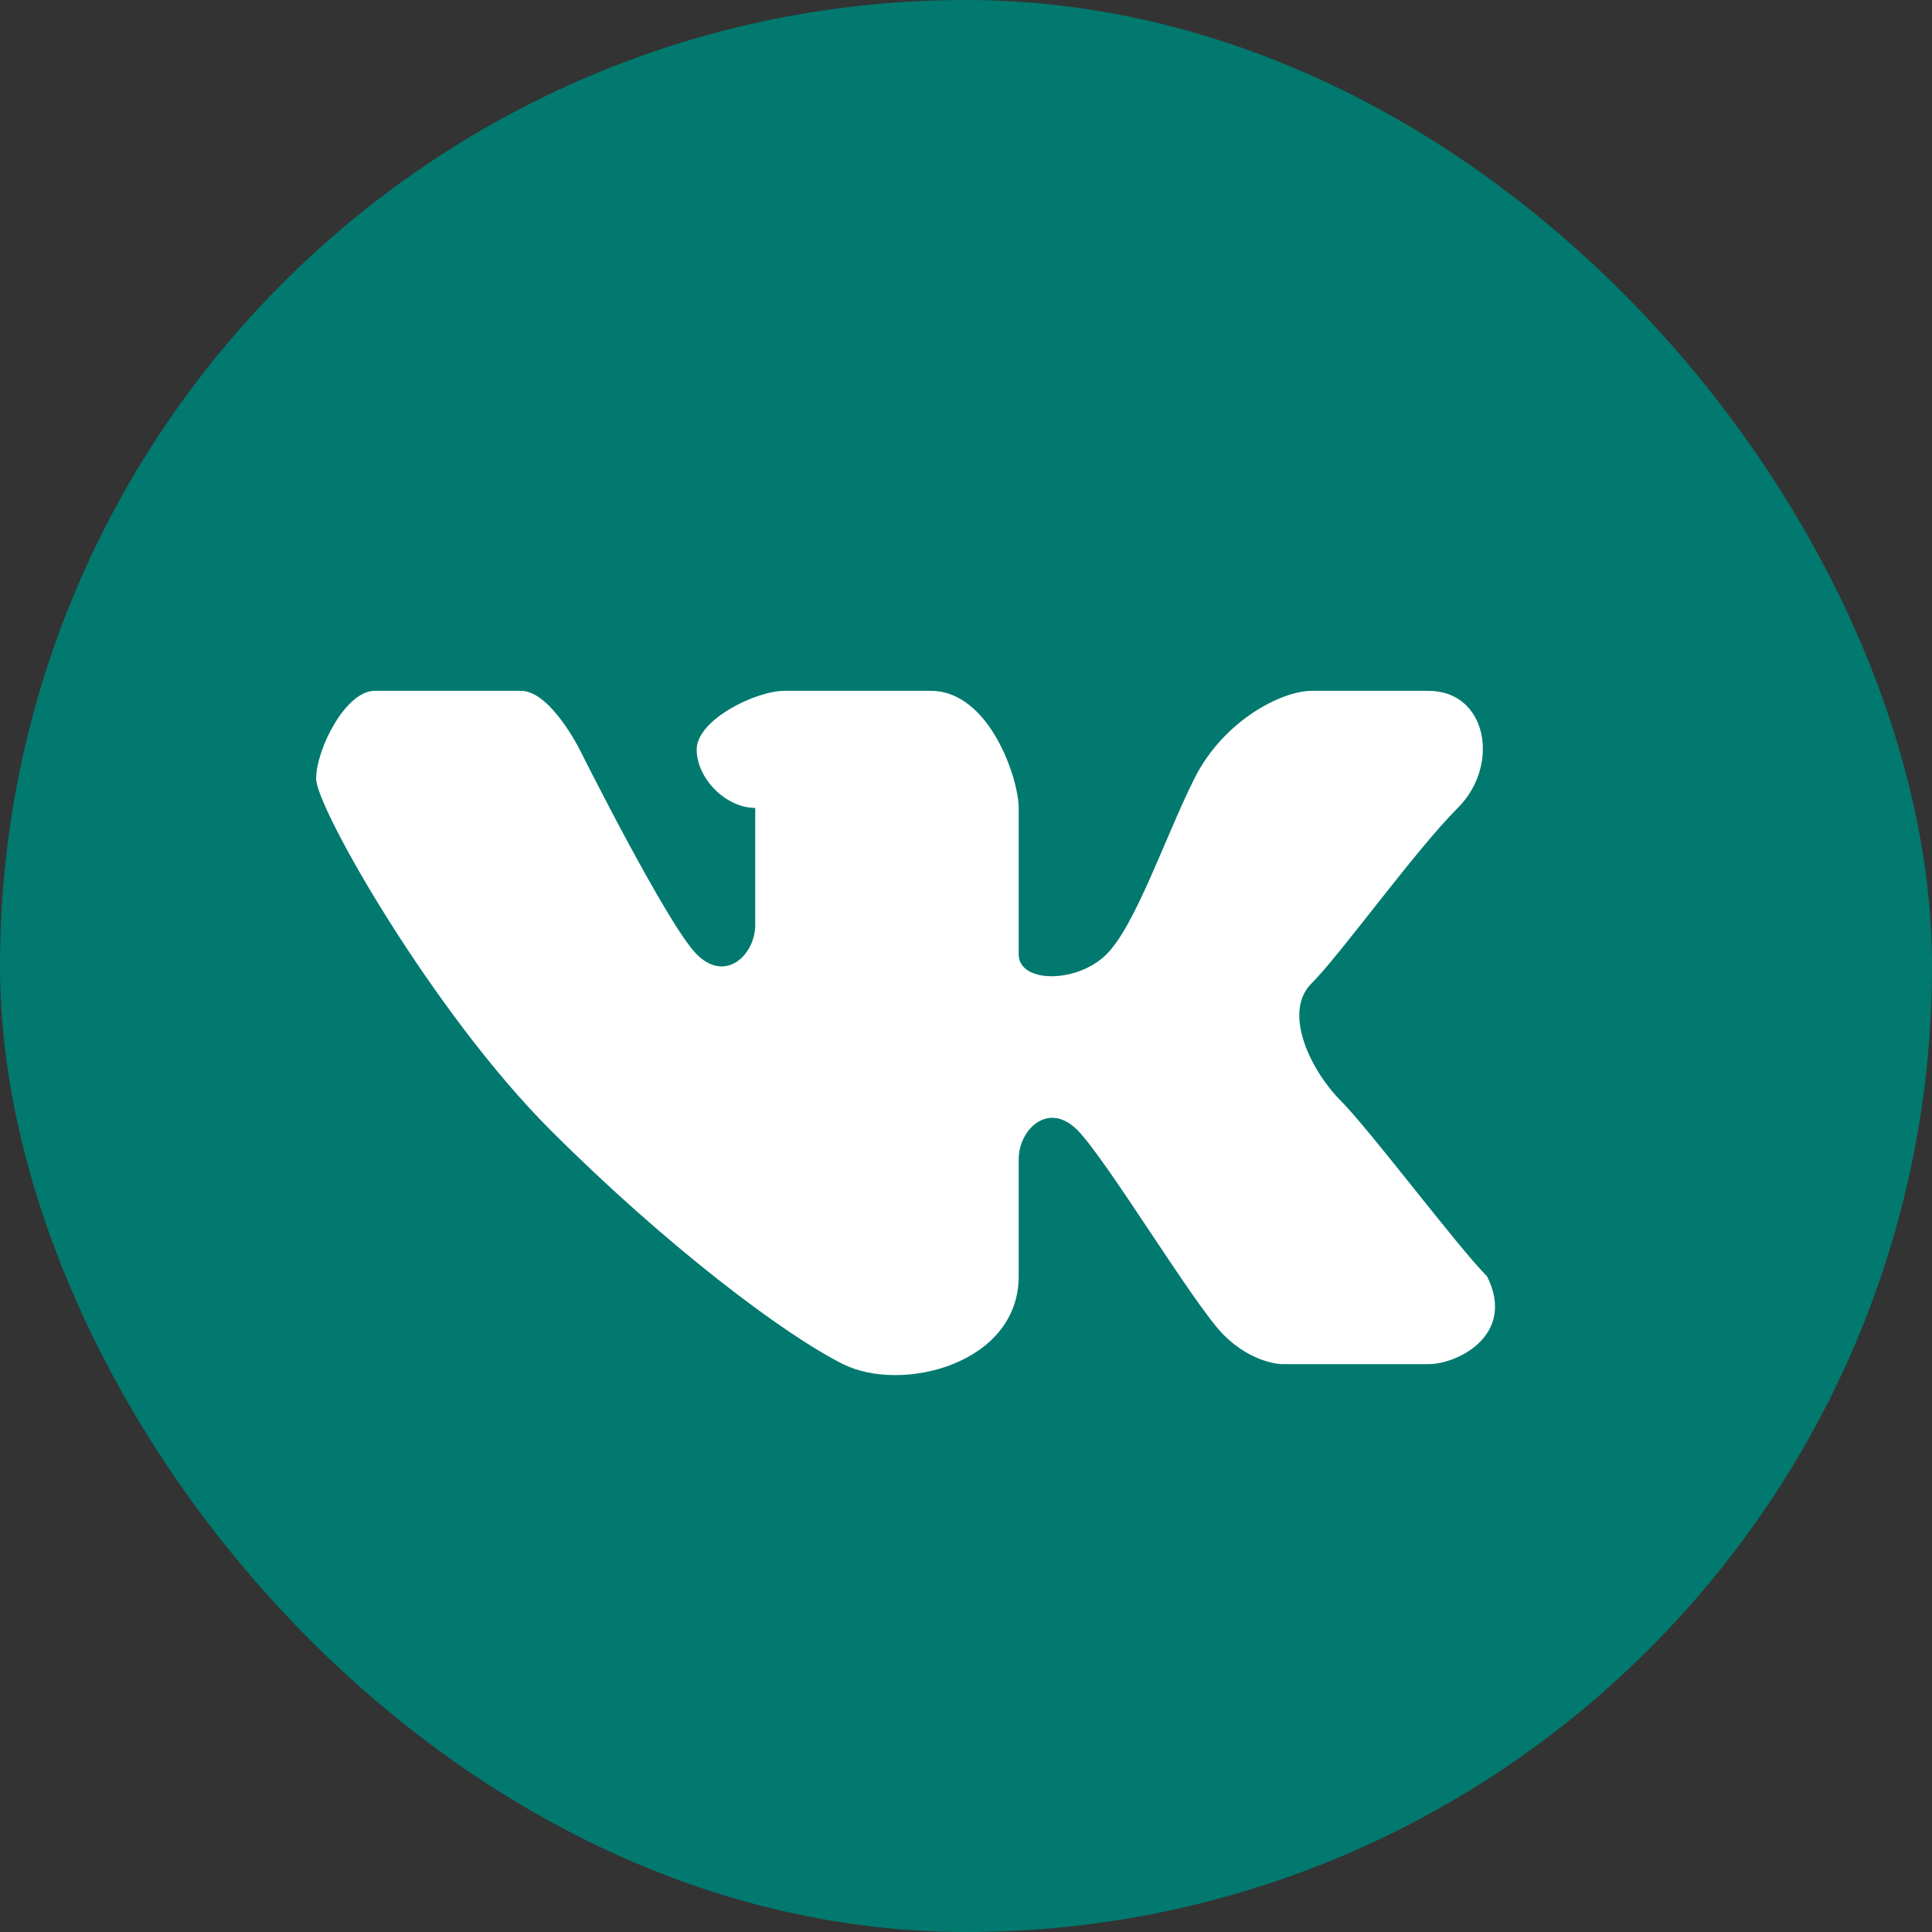
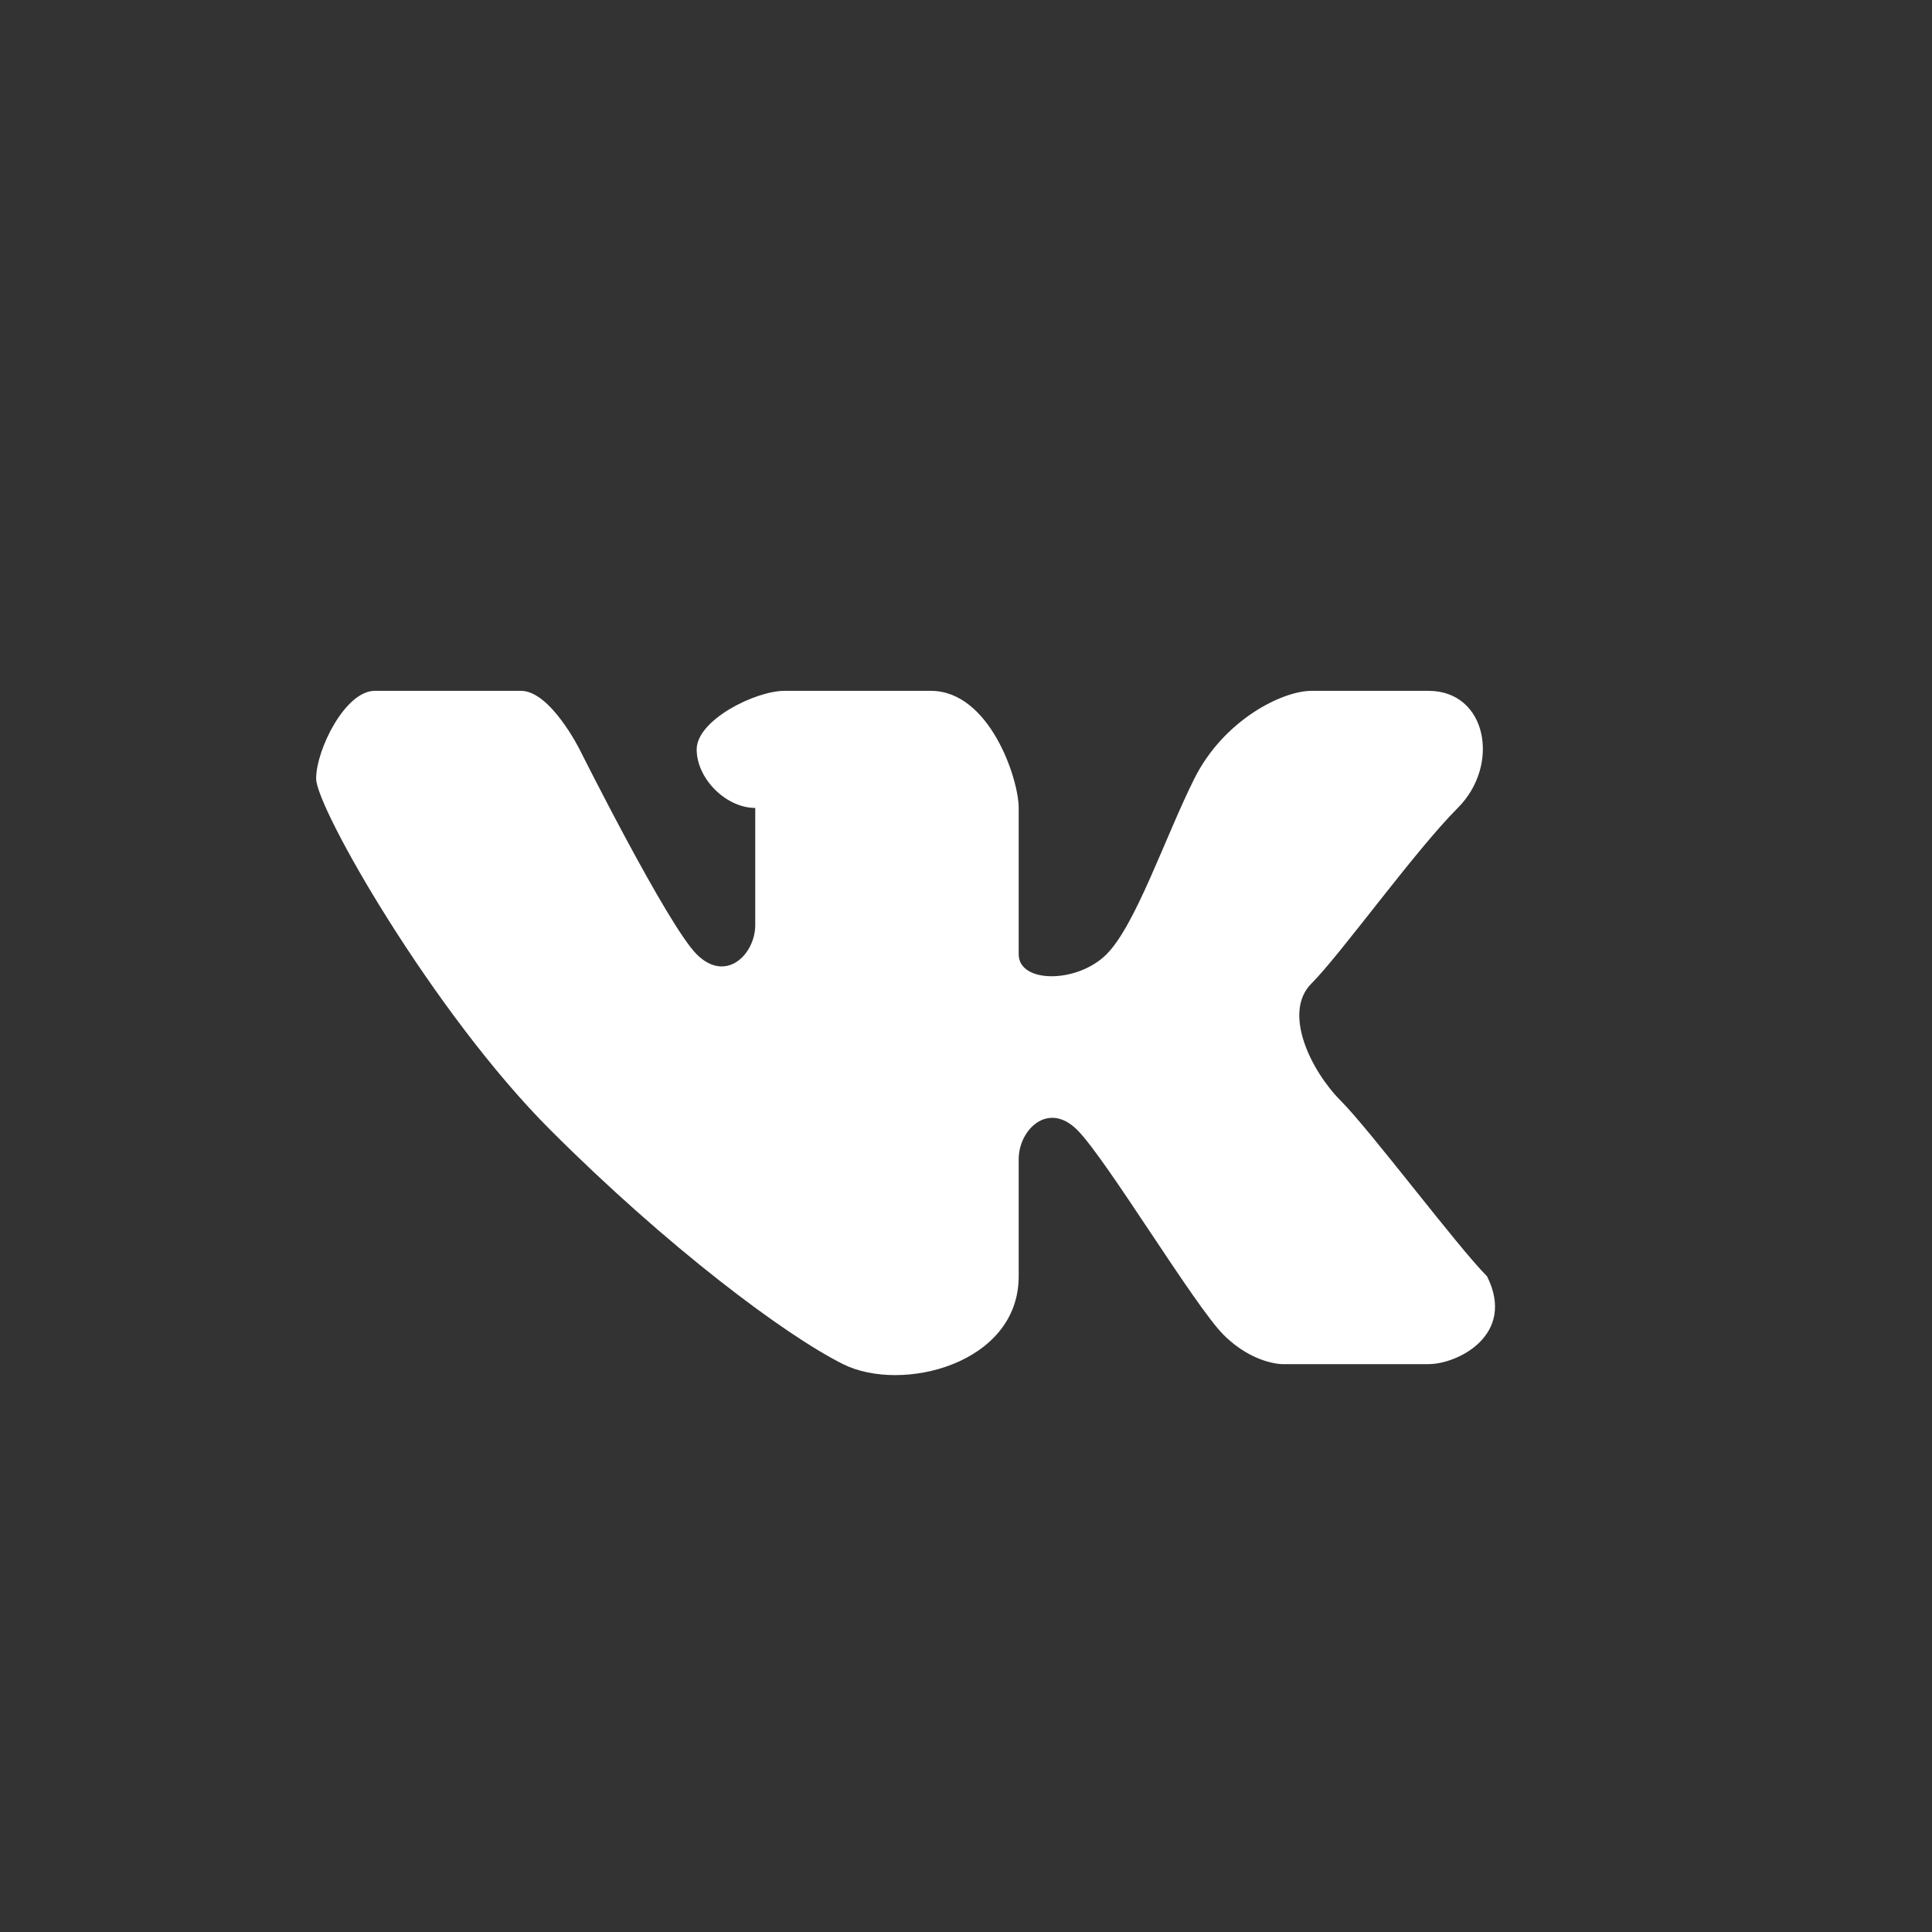
<svg xmlns="http://www.w3.org/2000/svg" width="55" height="55" viewBox="0 0 55 55" fill="none">
  <rect x="0" y="0" width="55" height="55" fill="#333333" stroke="none" />
-   <rect x="0.5" y="0.5" width="54" height="54" rx="27" fill="#01796F" />
  <path d="M14.833 19.667C15.667 19.667 16.5 21.334 16.5 21.334C16.5 21.334 19 26.334 19.833 27.167C20.667 28 21.5 27.167 21.5 26.334V23C20.667 23 19.833 22.167 19.833 21.334C19.833 20.5 21.5 19.667 22.333 19.667H26.5C28.167 19.667 29 22.167 29 23V27.167C29 28 30.667 28 31.5 27.167C32.333 26.334 33.167 23.834 34 22.167C34.833 20.5 36.5 19.667 37.333 19.667H40.667C42.333 19.667 42.721 21.78 41.5 23C40.279 24.221 38.167 27.167 37.333 28C36.5 28.834 37.333 30.5 38.167 31.334C39 32.167 41.5 35.5 42.333 36.334C43.167 38 41.5 38.834 40.667 38.834H36.5C36.5 38.834 35.667 38.834 34.833 38C34 37.167 31.5 33 30.667 32.167C29.833 31.334 29 32.167 29 33V36.334C29 38.834 25.667 39.667 24 38.834C22.333 38 19 35.5 15.667 32.167C12.333 28.834 9 23 9 22.167C9 21.334 9.833 19.667 10.667 19.667H14.833Z" fill="white" />
-   <rect x="0.5" y="0.5" width="54" height="54" rx="27" stroke="#01796F" />
</svg>